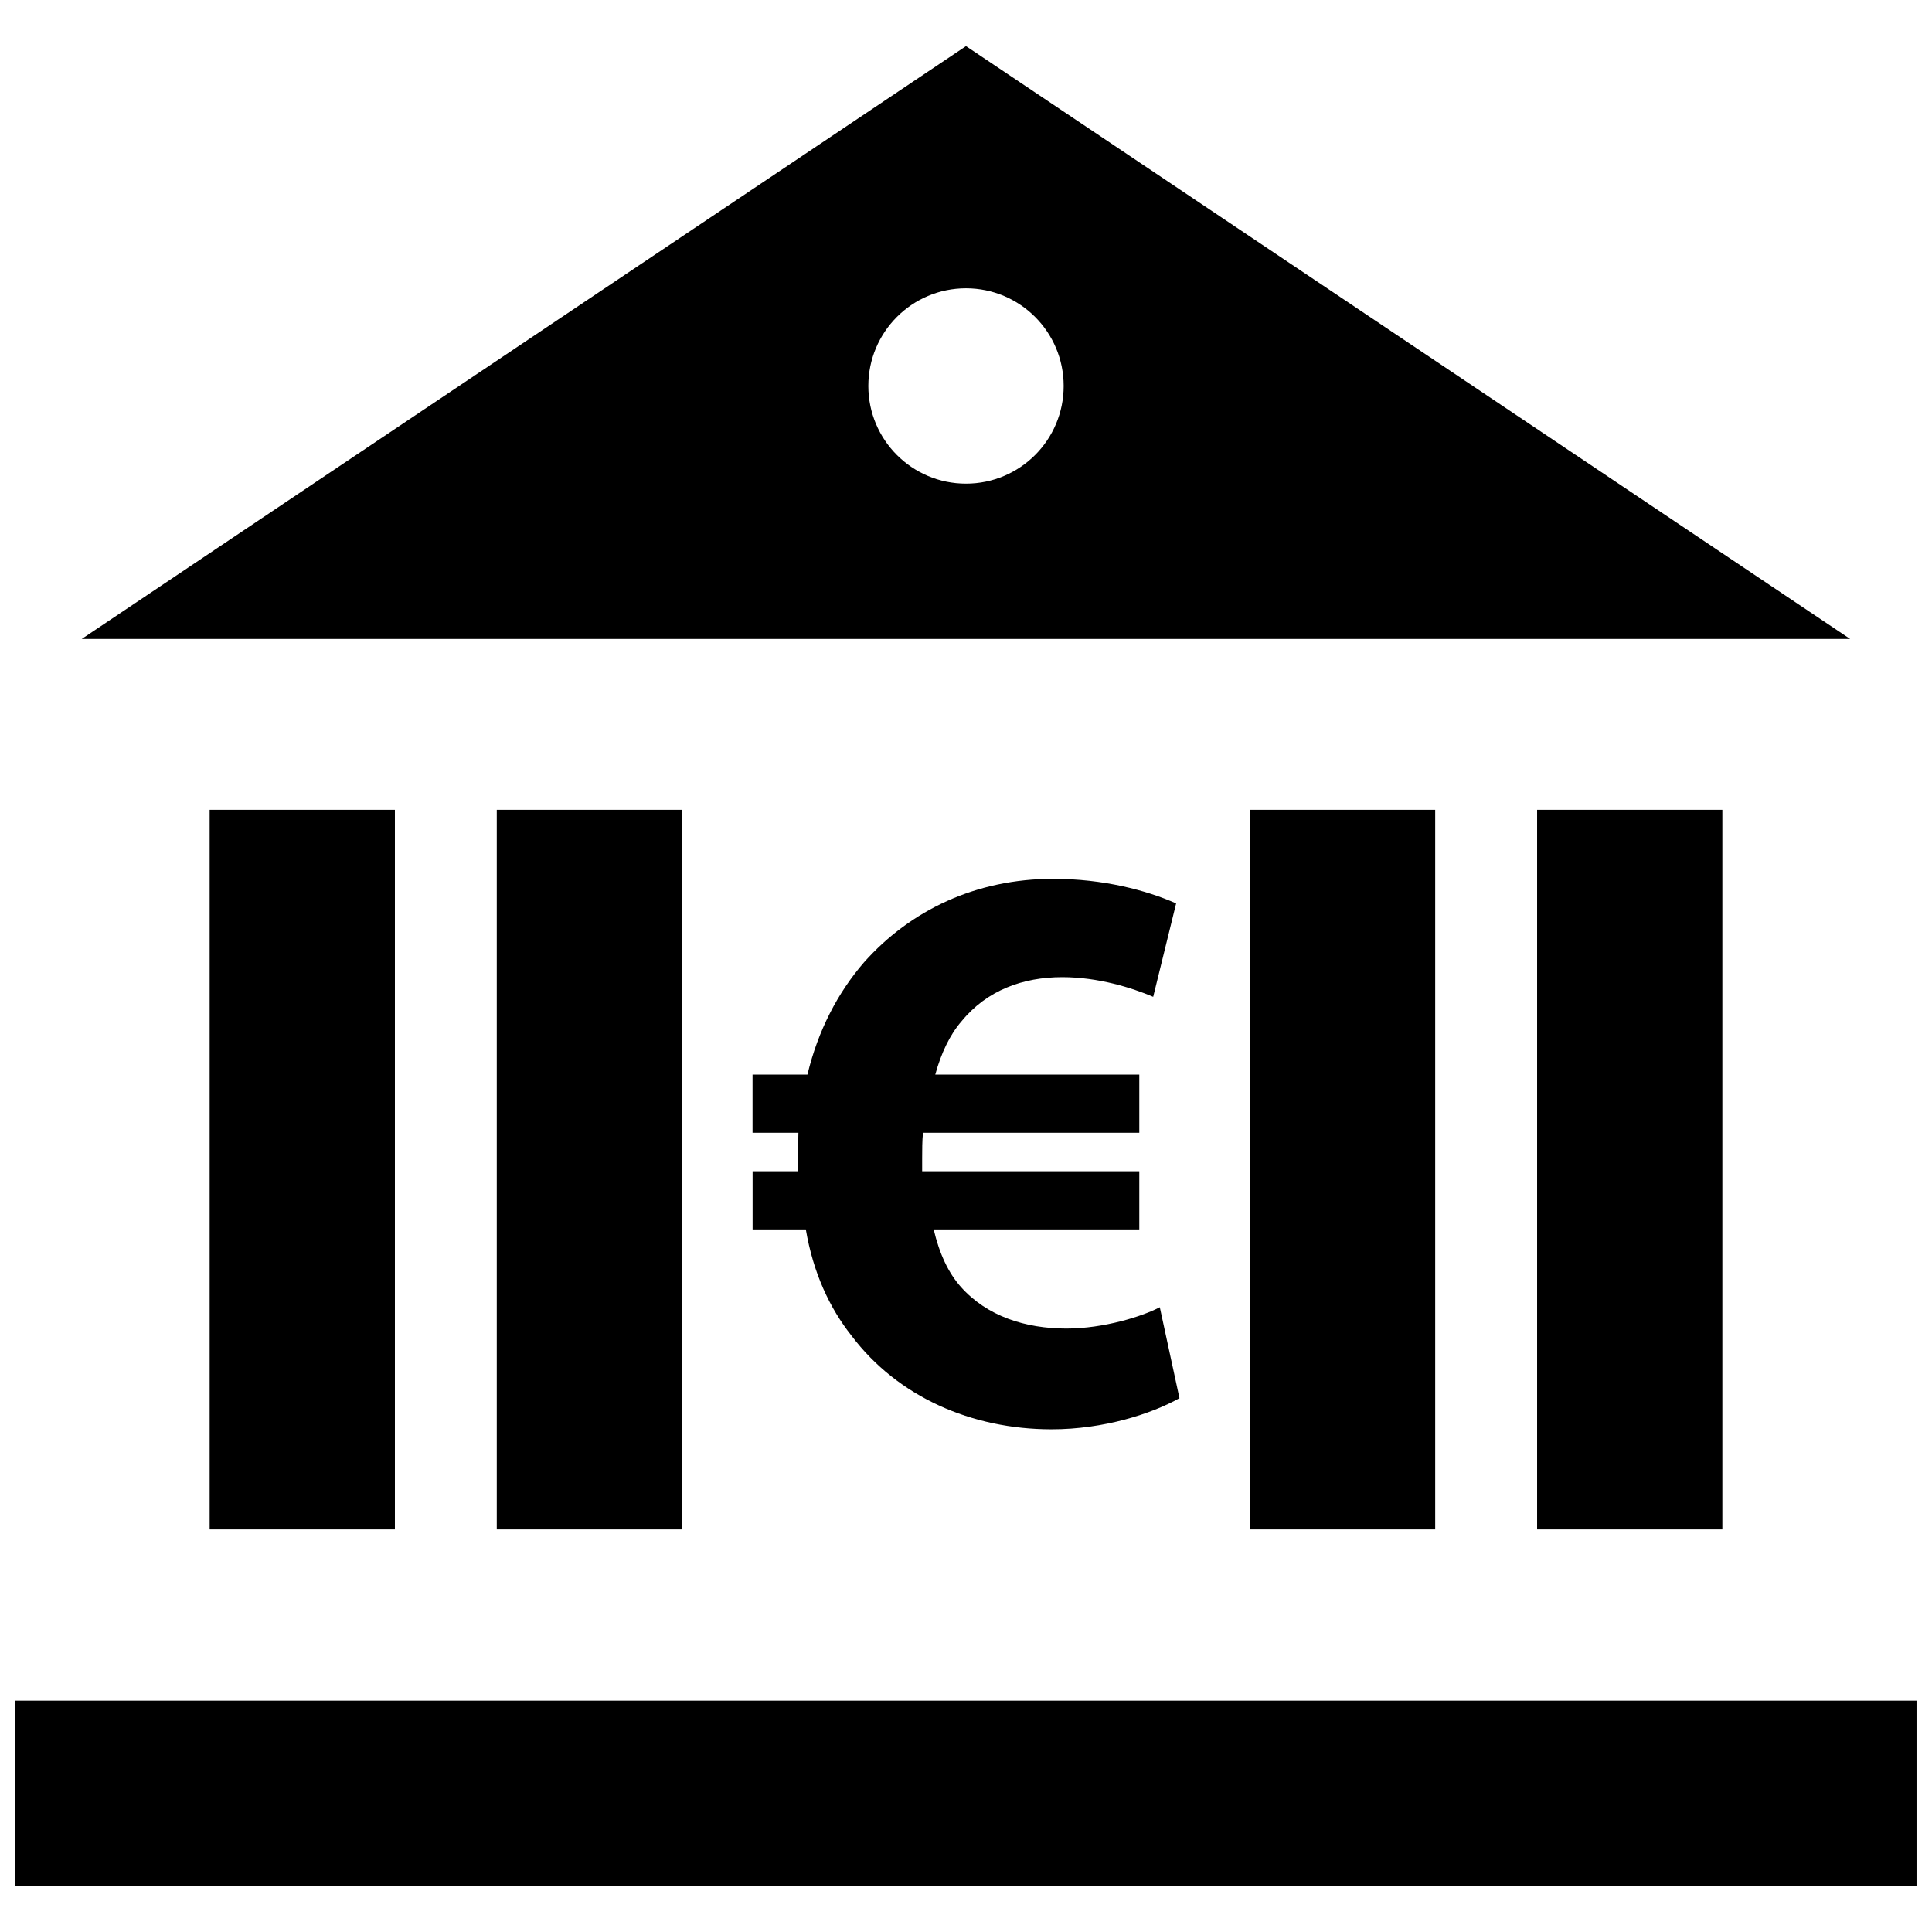
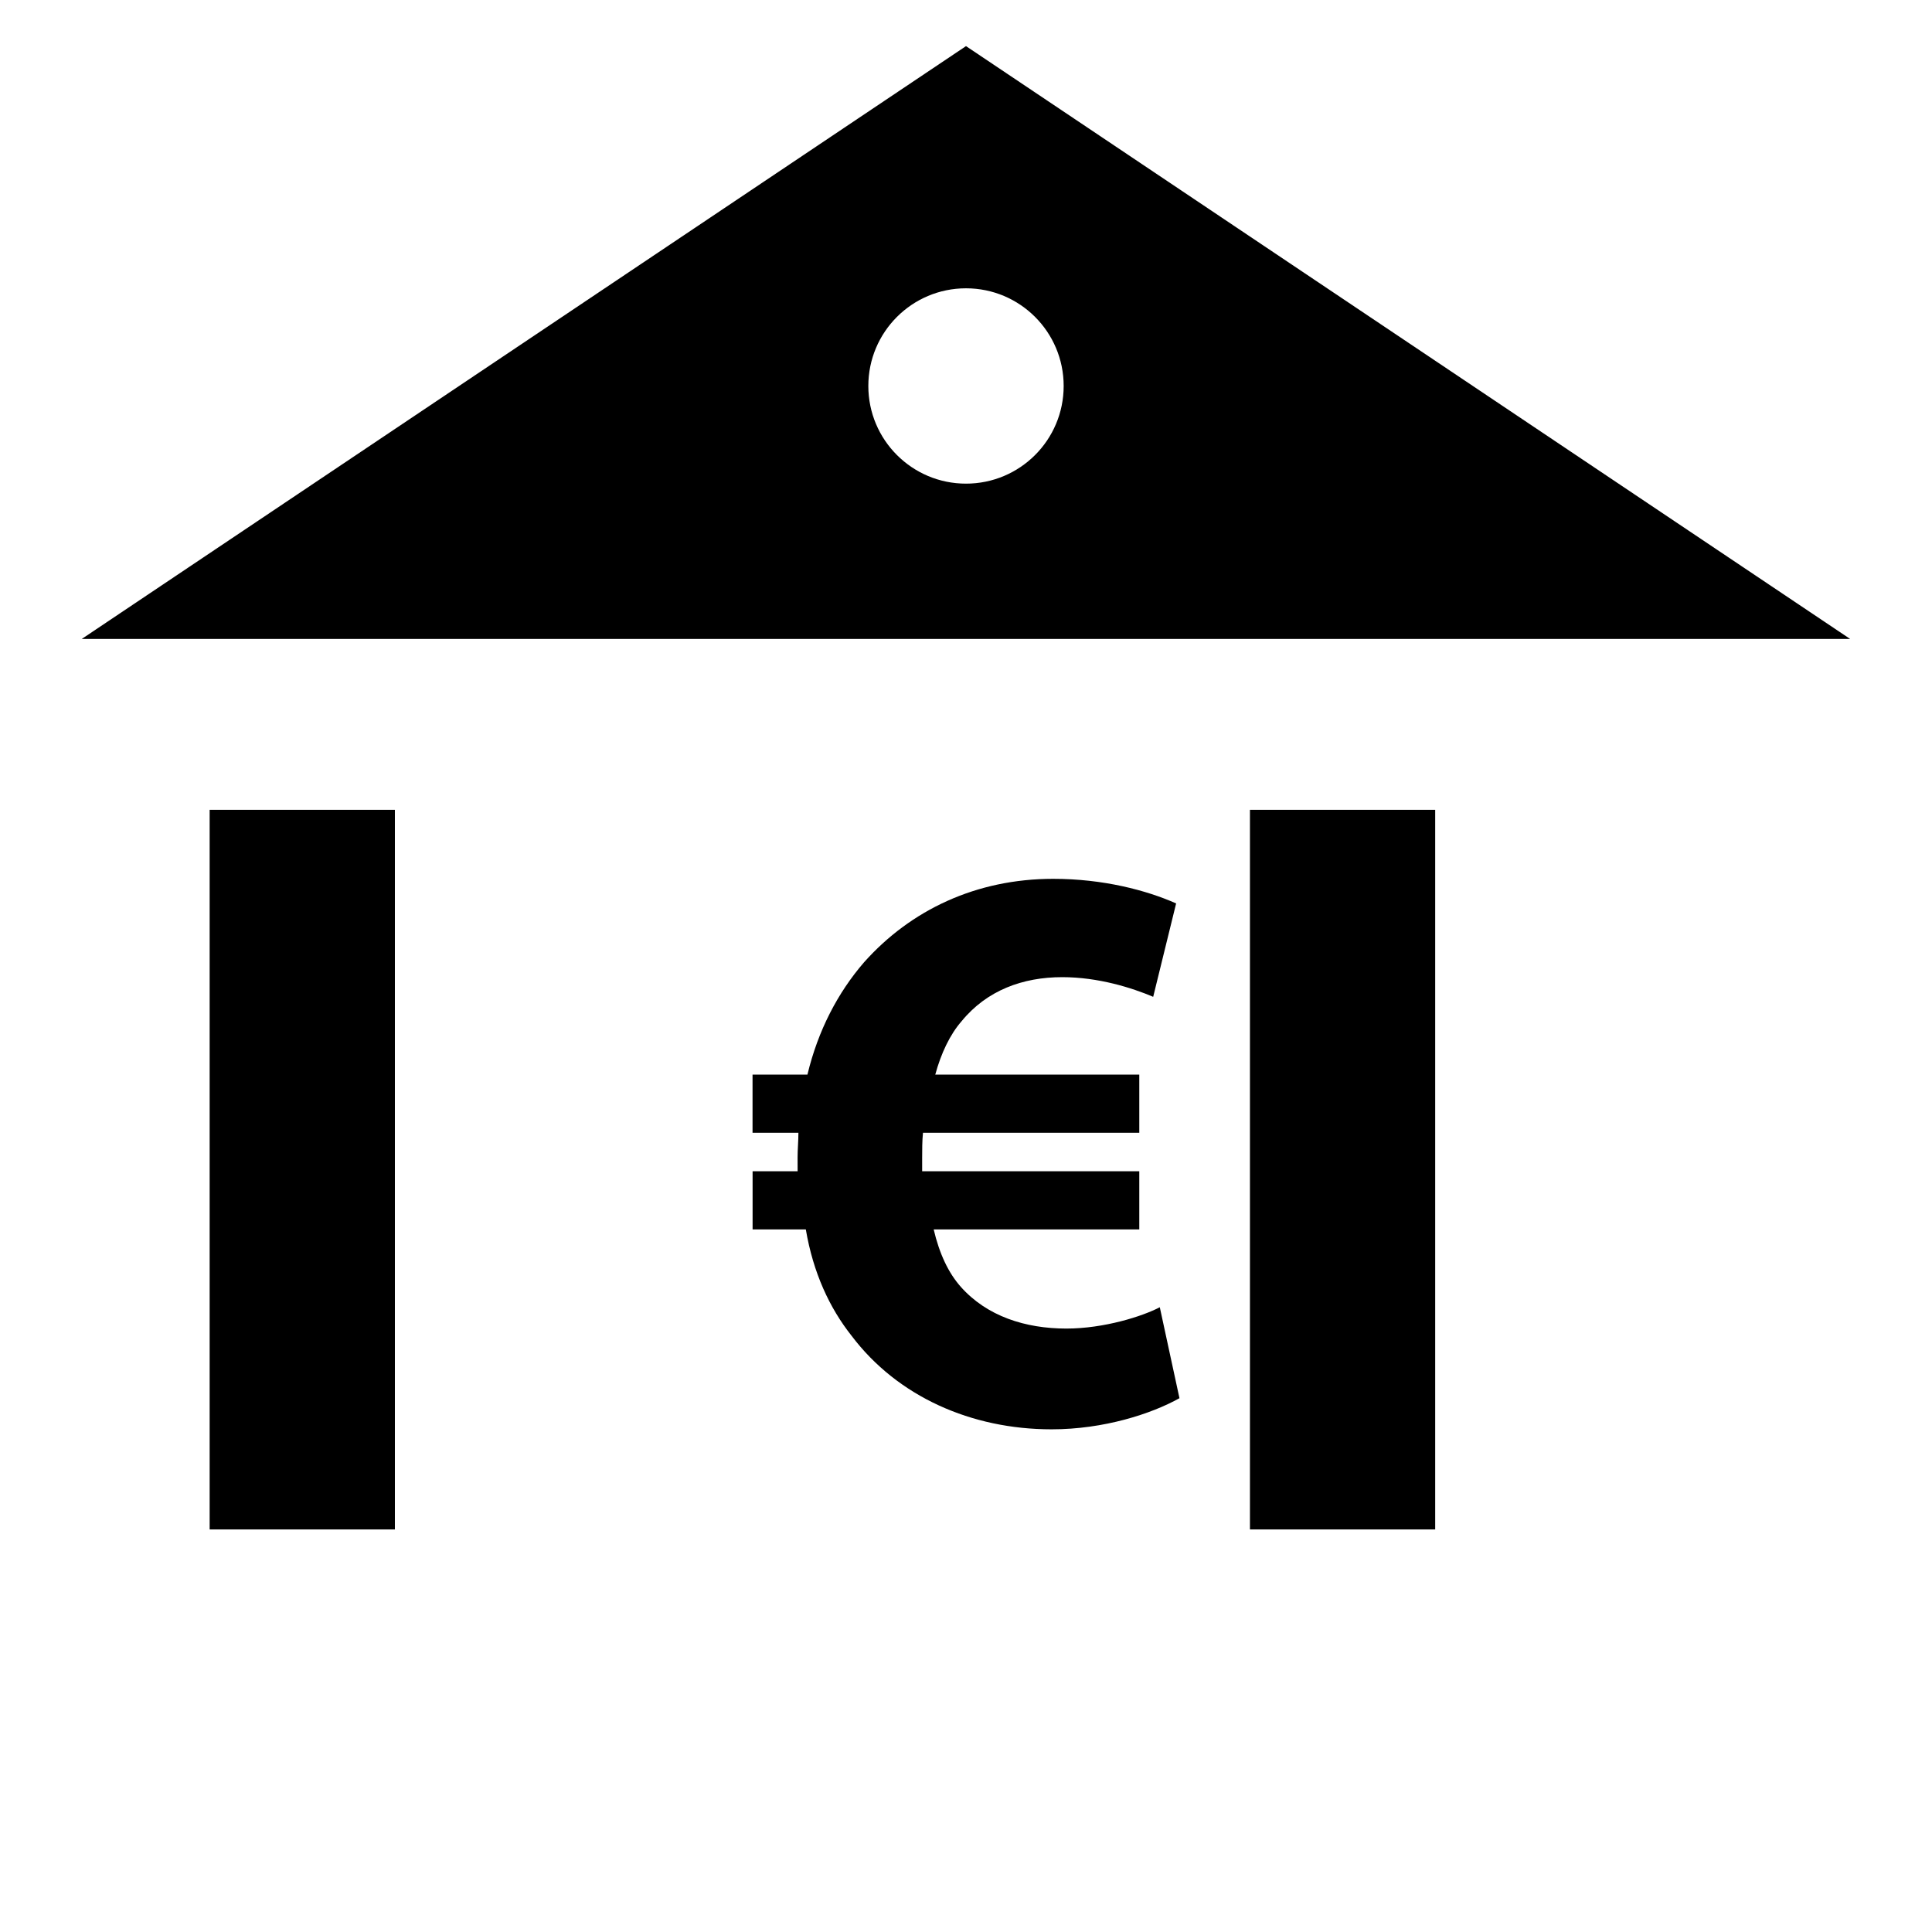
<svg xmlns="http://www.w3.org/2000/svg" width="800px" height="800px" version="1.1" viewBox="144 144 512 512">
  <defs>
    <clipPath id="a">
-       <path d="m148.09 594h503.81v50h-503.81z" />
-     </clipPath>
+       </clipPath>
  </defs>
  <path d="m400 156.22-234.34 157.11h468.65zm0 115.95c-14.297 0-25.883-11.586-25.883-25.883 0-14.297 11.586-25.883 25.883-25.883s25.883 11.586 25.883 25.883c0 14.312-11.59 25.883-25.883 25.883z" />
  <g clip-path="url(#a)">
    <path d="m148.09 594.69h503.81v49.09h-503.81z" />
  </g>
  <path d="m199.56 358.61h49.09v190.71h-49.09z" />
-   <path d="m275.65 358.61h49.09v190.71h-49.09z" />
  <path d="m475.25 358.61h49.09v190.71h-49.09z" />
-   <path d="m551.35 358.61h49.09v190.71h-49.09z" />
  <path d="m355.38 454.39h-11.934v15.414h14.105c1.953 11.508 6.297 20.844 12.156 28.23 12.156 16.074 31.707 24.75 52.98 24.75 13.902 0 26.496-4.125 33.883-8.25l-5.211-24.105c-4.551 2.394-14.77 5.652-24.75 5.652-10.863 0-21.066-3.258-28.008-11.082-3.258-3.684-5.637-8.691-7.164-15.191h54.488v-15.414h-57.543v-3.481c0-2.172 0-4.551 0.219-6.723h57.324v-15.414h-54.066c1.527-5.637 3.906-10.629 6.941-14.105 6.723-8.25 16.281-11.715 26.703-11.715 9.555 0 18.453 2.816 24.105 5.211l6.078-24.75c-7.824-3.481-19.332-6.519-32.574-6.519-20.402 0-37.77 8.25-50.145 22.137-6.941 8.031-12.172 18.027-14.988 29.742h-14.547v15.414h12.156c0 2.172-0.219 4.344-0.219 6.519 0.008 1.285 0.008 2.594 0.008 3.68z" />
</svg>